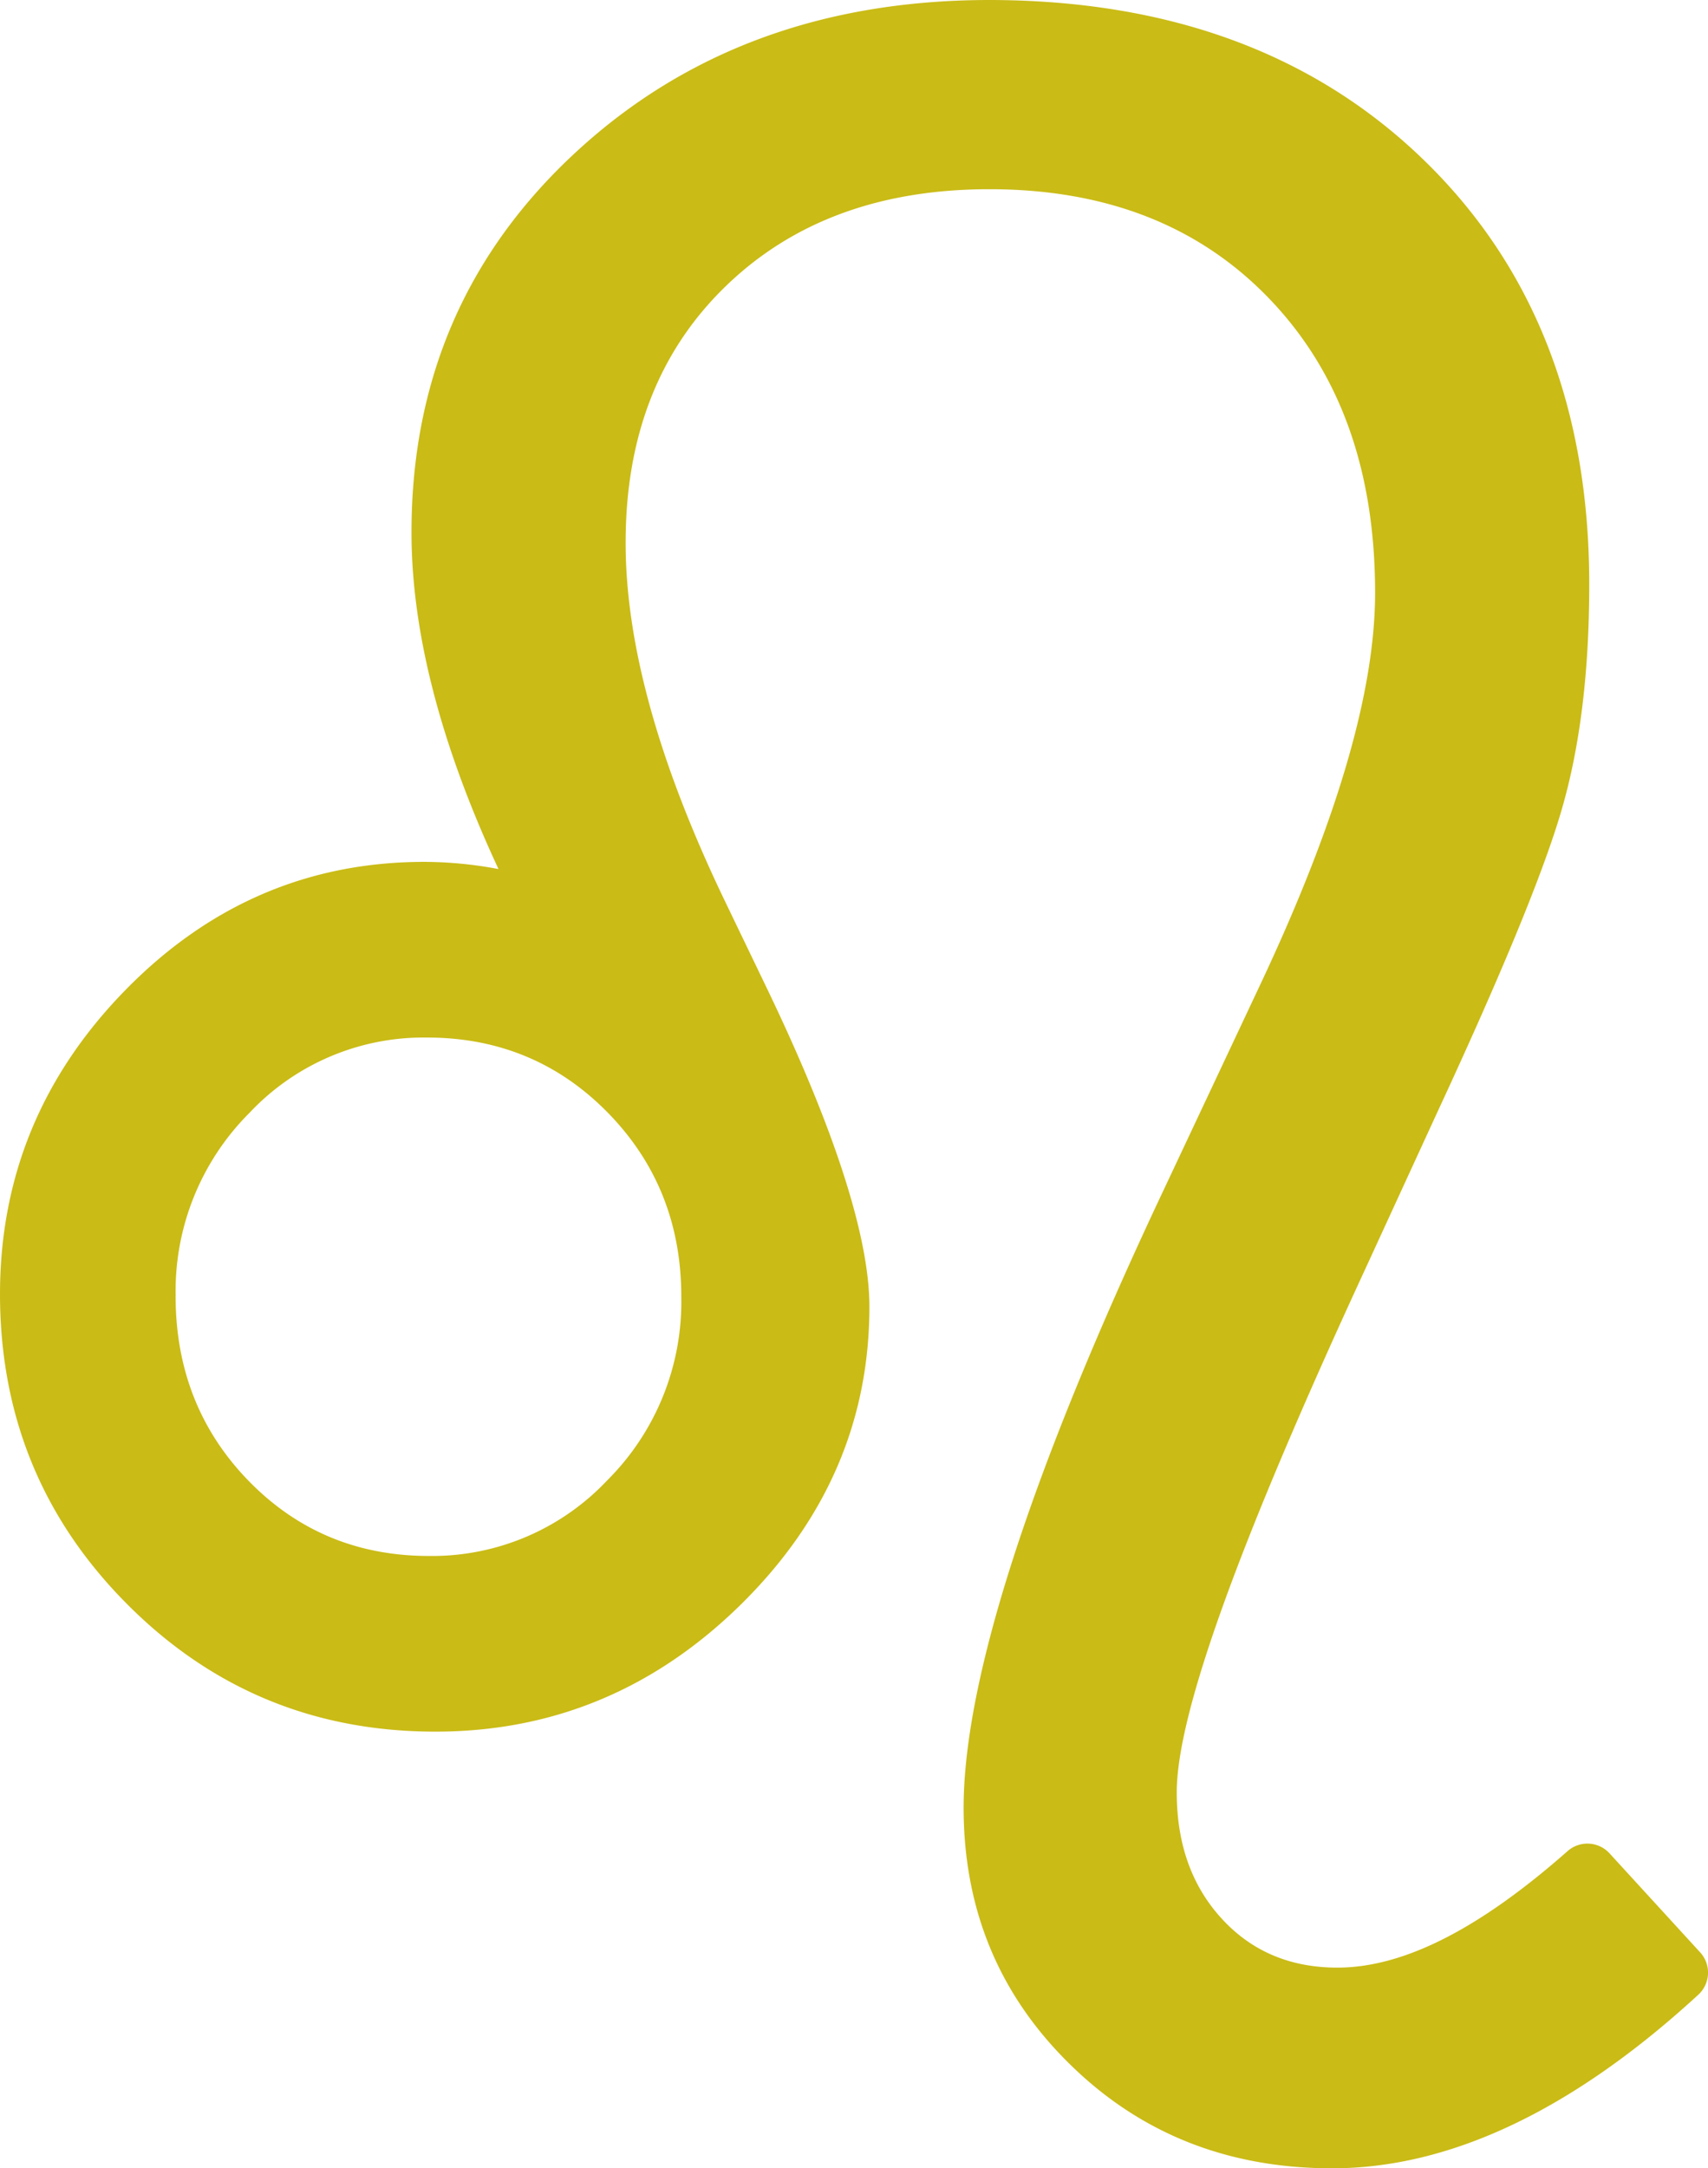
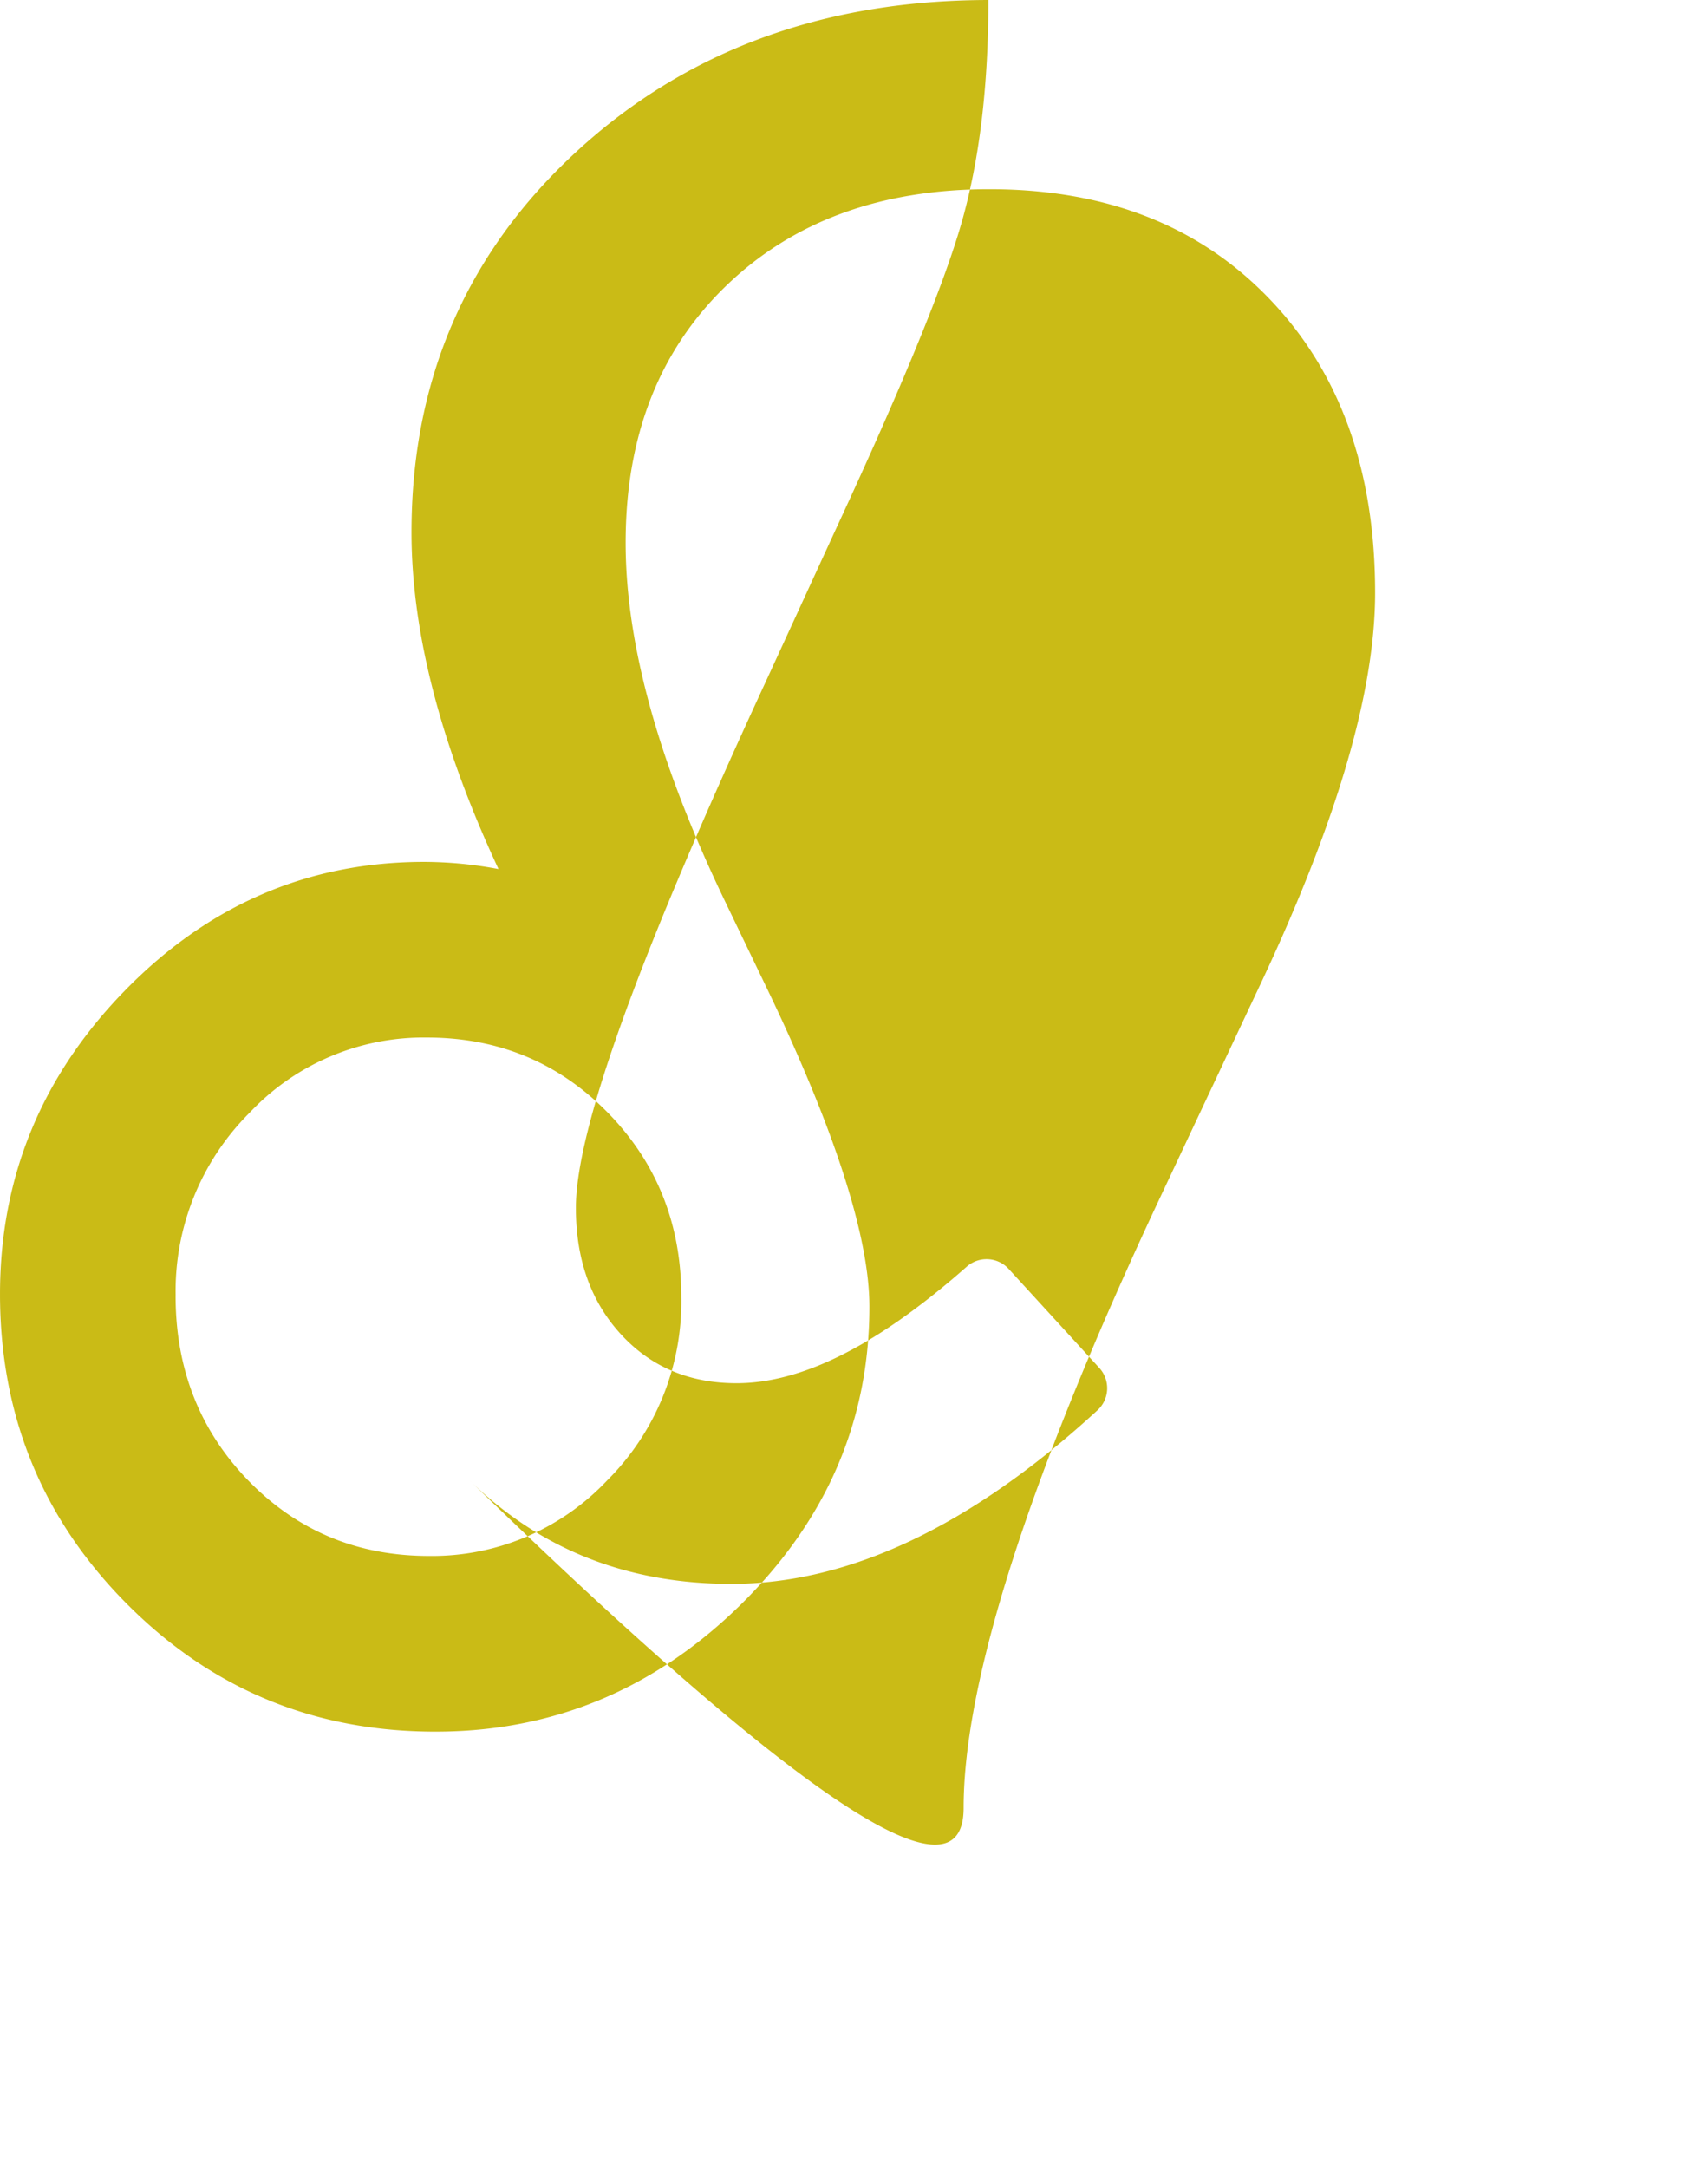
<svg xmlns="http://www.w3.org/2000/svg" width="289.9" height="367.876" viewBox="0 0 289.9 367.876">
-   <path id="Path_124" data-name="Path 124" d="M-155.162,310.417c-9.893-21.244-14.767-40.3-14.767-57.132q0-38.854,28.078-64.659,27.816-25.581,69.839-25.655c30.725,0,55.333,9.137,73.916,27.164,18.638,18.077,28.068,42.046,28.068,71.991q0,22.033-4.618,38.007-4.485,15.6-21.132,51.466l-12.2,26.532c-21.2,45.863-32.064,75.442-32.064,88.924,0,8.724,2.524,15.93,7.747,21.56,5.092,5.487,11.612,8.185,19.522,8.185,11.442,0,24.359-6.8,39.071-19.77a5.088,5.088,0,0,1,7.117.38l15.383,16.8a5.088,5.088,0,0,1-.309,7.183c-21.548,19.8-42.343,29.456-62.146,29.456q-26.532,0-44.493-17.63Q-76.2,495.559-76.216,469.708c0-21.535,11.109-56.366,33.725-104.366L-25.52,329.28c12.676-27.064,19.146-48.952,19.146-65.739,0-20.68-5.9-37.333-17.943-49.874-11.972-12.464-27.838-18.594-47.518-18.594-18.444,0-33.409,5.431-44.814,16.51-11.354,11.027-16.934,25.543-16.934,43.47,0,17.3,5.674,37.528,16.824,60.739l6.894,14.318c11.9,24.665,17.657,42.891,17.657,54.55q0,29.133-21.952,50.67-21.927,21.452-51.741,21.431-30.767,0-52.319-21.655-21.541-21.636-21.551-52.569,0-29.814,21.254-51.563,21.325-21.8,50.848-21.776a68.748,68.748,0,0,1,12.507,1.219Zm-54.8,72.3a42.694,42.694,0,0,1,12.522-30.926A40.544,40.544,0,0,1-167.316,339q18.178,0,30.671,12.709,12.539,12.777,12.512,31.358a42.751,42.751,0,0,1-12.6,31.09,40.829,40.829,0,0,1-30.229,12.8q-18.165,0-30.571-12.7Q-210,401.474-209.967,382.715Z" transform="translate(239.771 -162.971)" fill="#cabb16" fill-rule="evenodd" />
+   <path id="Path_124" data-name="Path 124" d="M-155.162,310.417c-9.893-21.244-14.767-40.3-14.767-57.132q0-38.854,28.078-64.659,27.816-25.581,69.839-25.655q0,22.033-4.618,38.007-4.485,15.6-21.132,51.466l-12.2,26.532c-21.2,45.863-32.064,75.442-32.064,88.924,0,8.724,2.524,15.93,7.747,21.56,5.092,5.487,11.612,8.185,19.522,8.185,11.442,0,24.359-6.8,39.071-19.77a5.088,5.088,0,0,1,7.117.38l15.383,16.8a5.088,5.088,0,0,1-.309,7.183c-21.548,19.8-42.343,29.456-62.146,29.456q-26.532,0-44.493-17.63Q-76.2,495.559-76.216,469.708c0-21.535,11.109-56.366,33.725-104.366L-25.52,329.28c12.676-27.064,19.146-48.952,19.146-65.739,0-20.68-5.9-37.333-17.943-49.874-11.972-12.464-27.838-18.594-47.518-18.594-18.444,0-33.409,5.431-44.814,16.51-11.354,11.027-16.934,25.543-16.934,43.47,0,17.3,5.674,37.528,16.824,60.739l6.894,14.318c11.9,24.665,17.657,42.891,17.657,54.55q0,29.133-21.952,50.67-21.927,21.452-51.741,21.431-30.767,0-52.319-21.655-21.541-21.636-21.551-52.569,0-29.814,21.254-51.563,21.325-21.8,50.848-21.776a68.748,68.748,0,0,1,12.507,1.219Zm-54.8,72.3a42.694,42.694,0,0,1,12.522-30.926A40.544,40.544,0,0,1-167.316,339q18.178,0,30.671,12.709,12.539,12.777,12.512,31.358a42.751,42.751,0,0,1-12.6,31.09,40.829,40.829,0,0,1-30.229,12.8q-18.165,0-30.571-12.7Q-210,401.474-209.967,382.715Z" transform="translate(239.771 -162.971)" fill="#cabb16" fill-rule="evenodd" />
</svg>